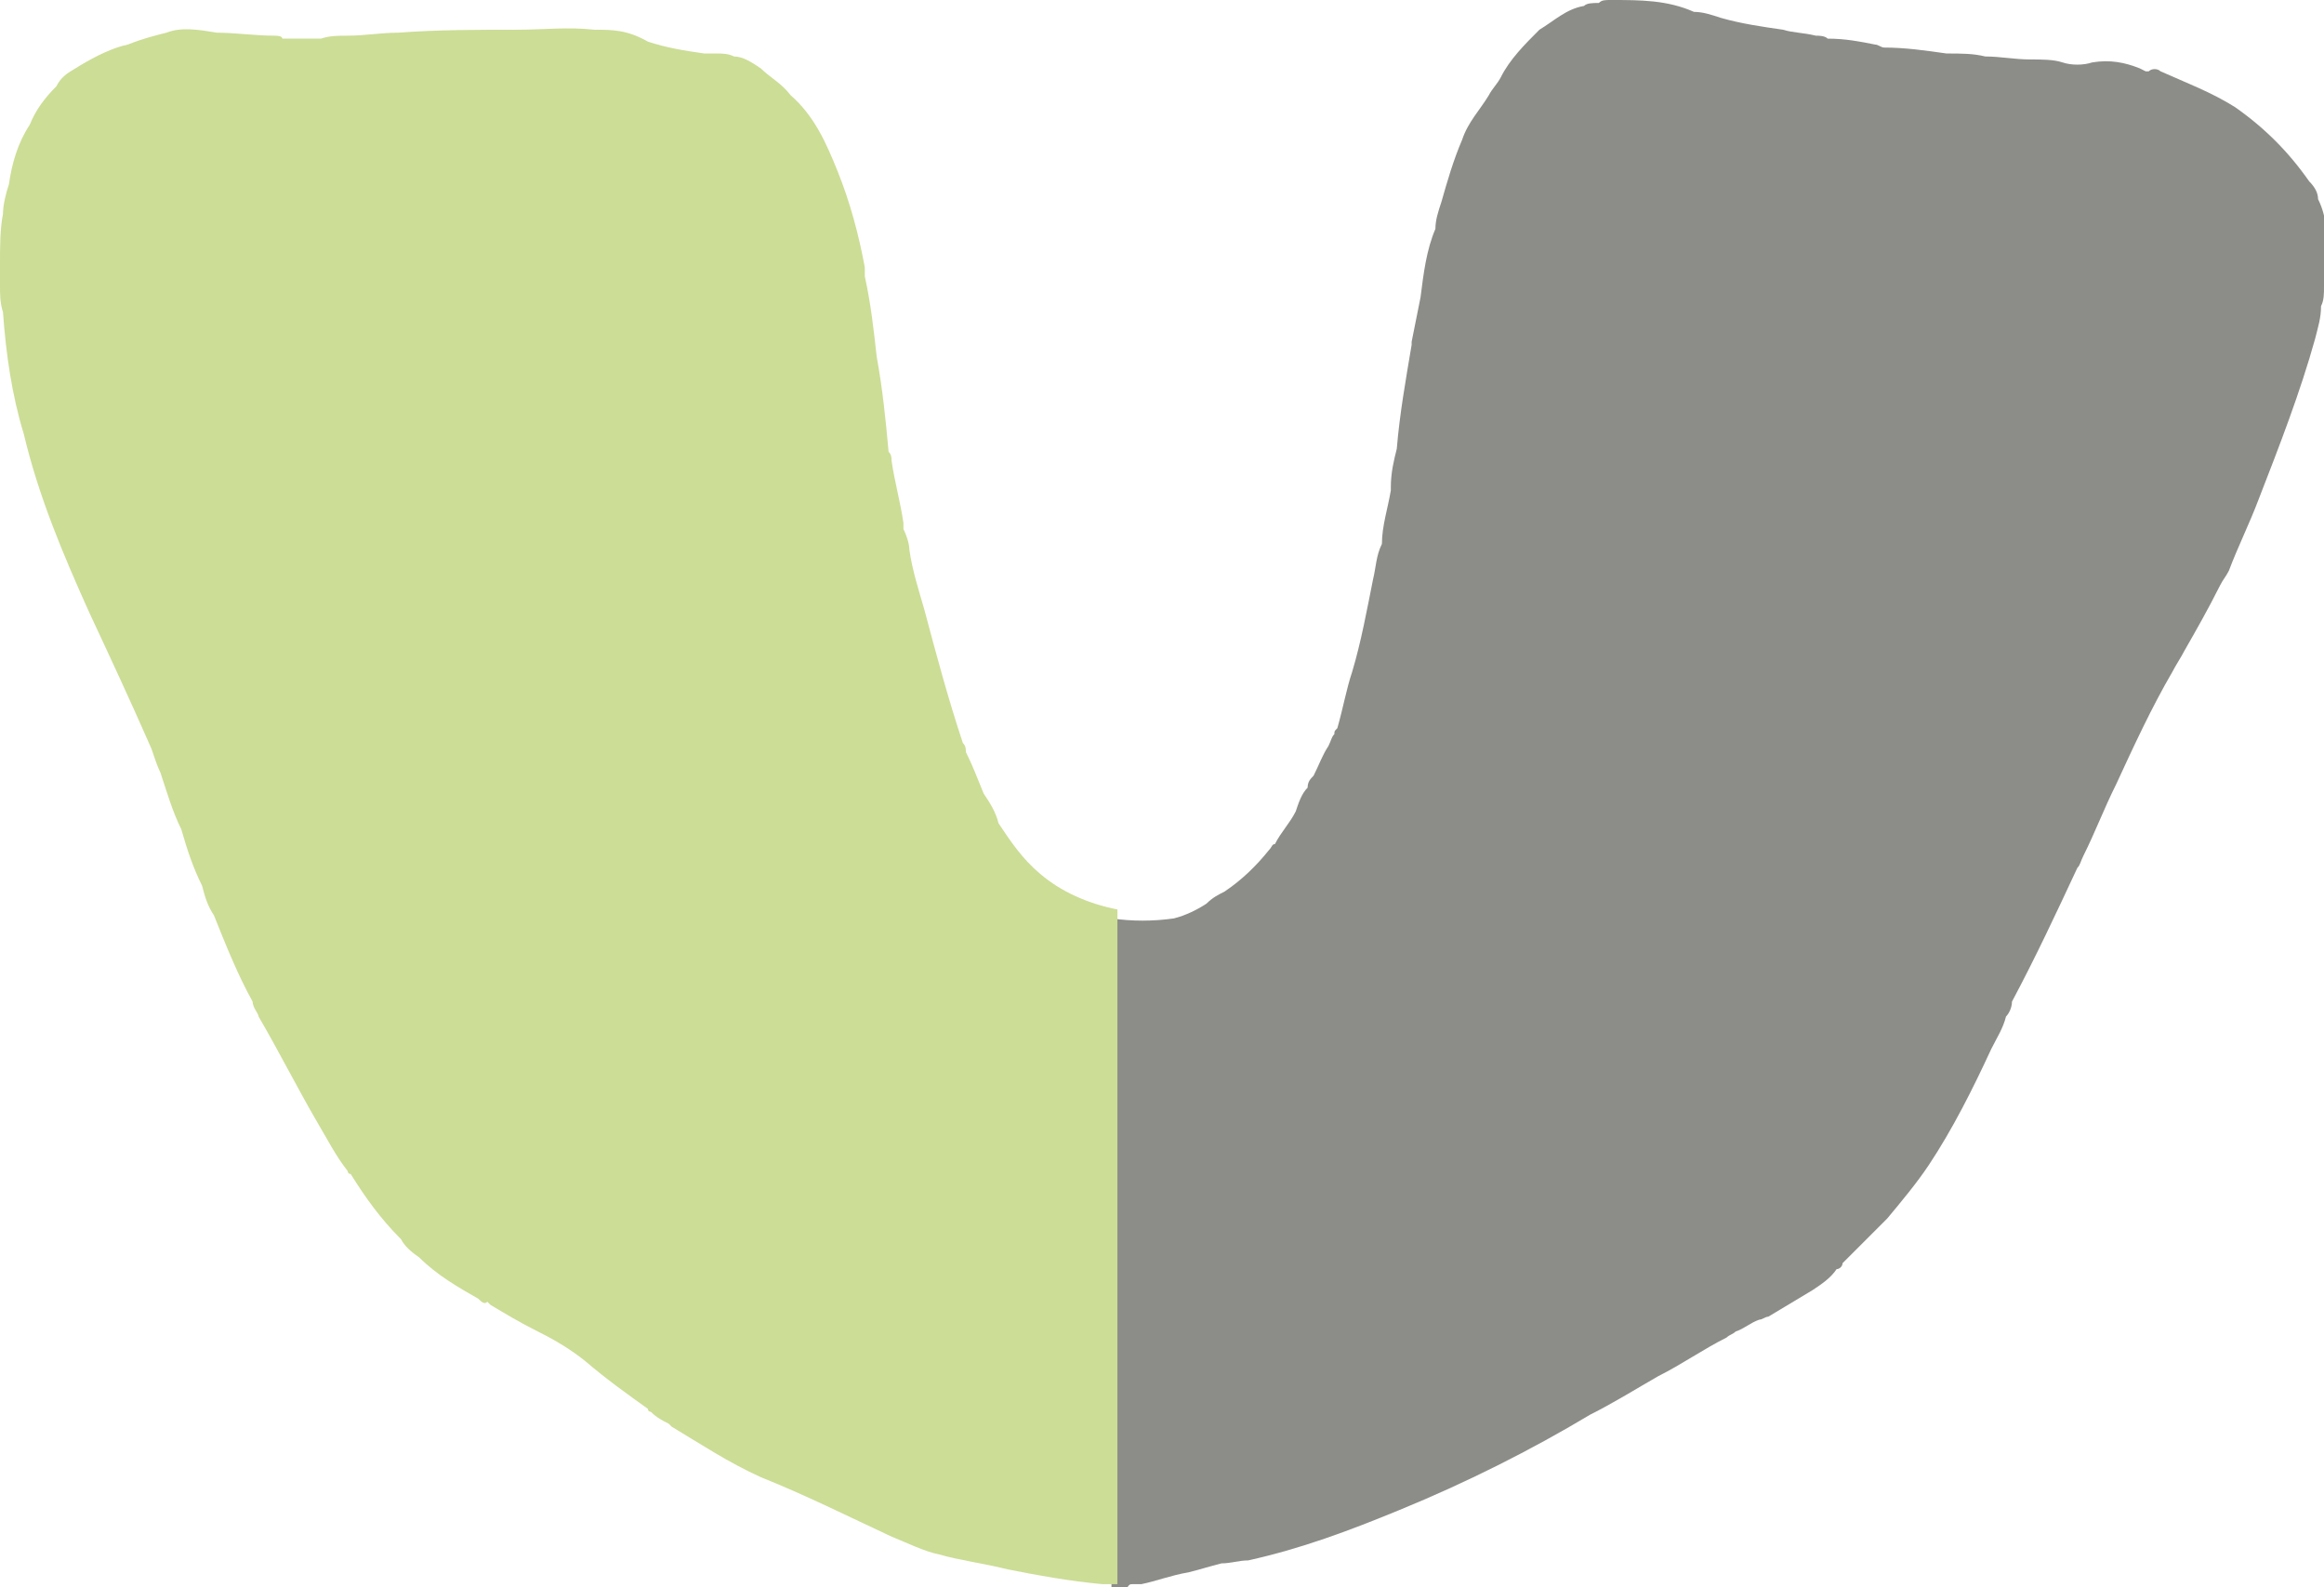
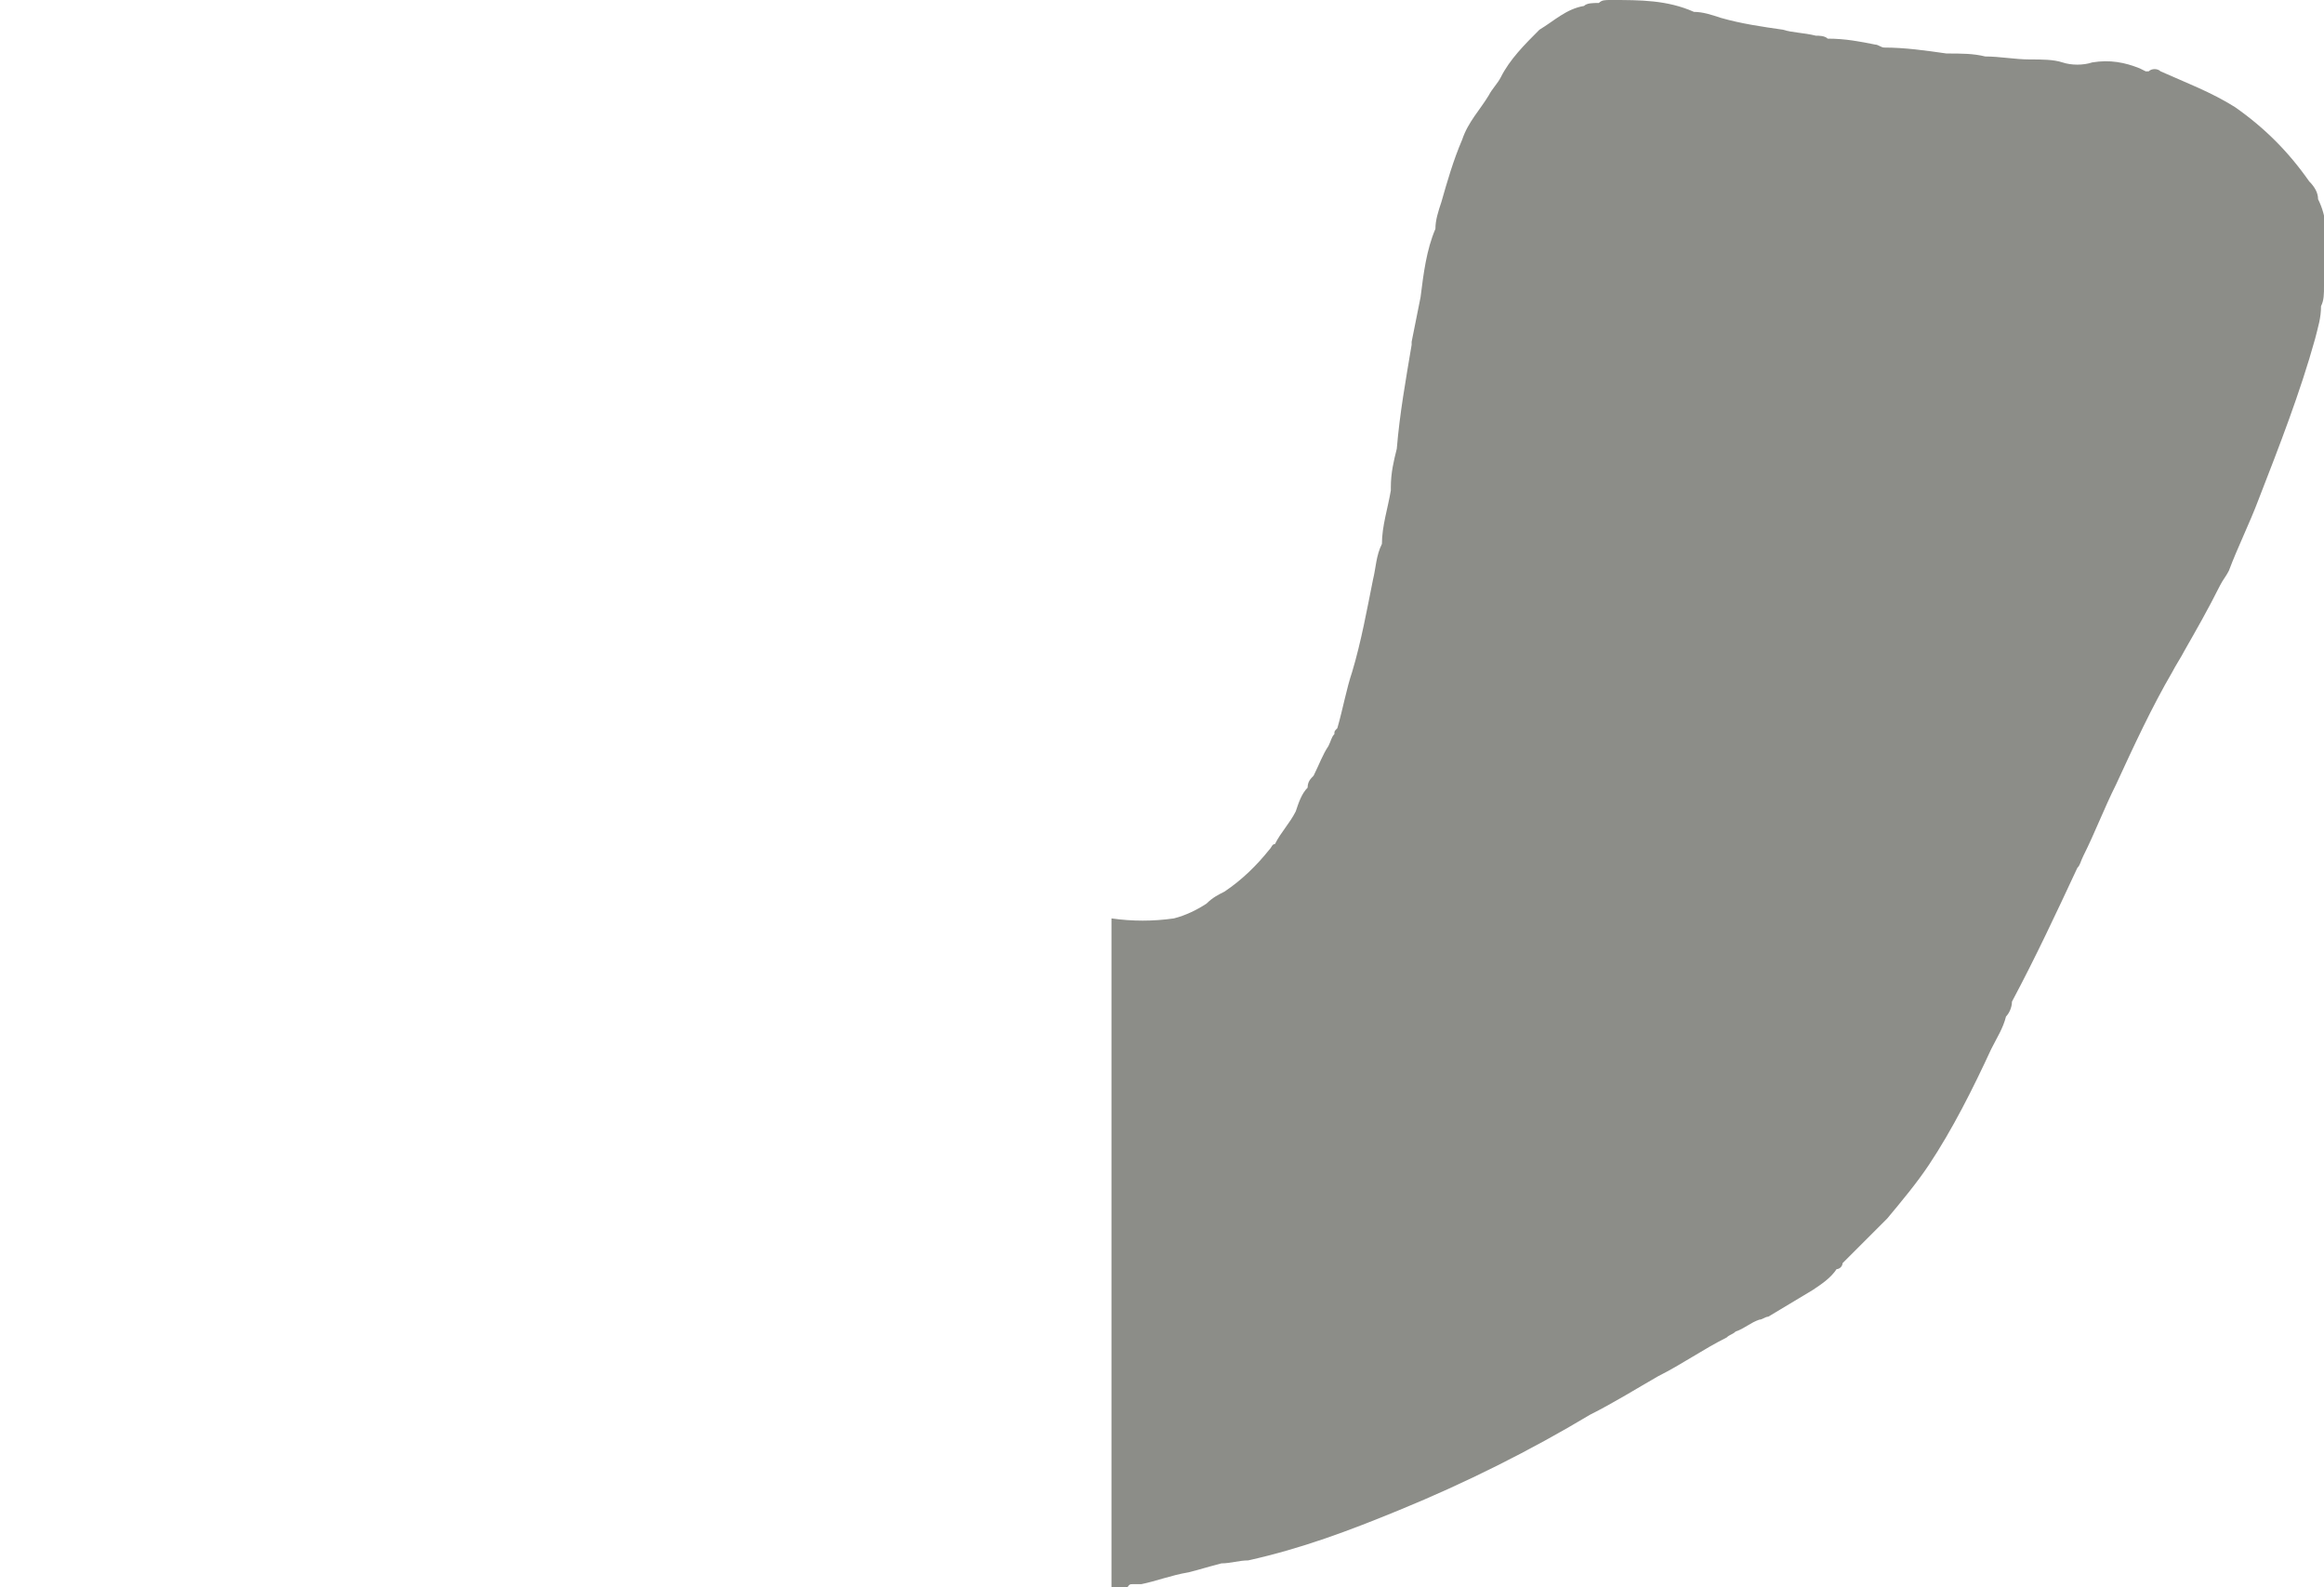
<svg xmlns="http://www.w3.org/2000/svg" version="1.1" id="Layer_1" x="0px" y="0px" viewBox="0 0 78.2 53.4" style="enable-background:new 0 0 78.2 53.4;" xml:space="preserve">
  <style type="text/css">
	.st0{fill:none;}
	.st1{fill:#EFE446;}
	.st2{fill:#8C8D88;}
	.st3{fill:#3DBBEC;}
	.st4{fill:#CCDD96;}
</style>
  <g>
-     <polygon class="st0" points="37.5,30.6 37.5,53.4 37.5,53.4  " />
-     <path class="st1" d="M78,9.5L78,9.5L78,9.5z" />
    <path class="st2" d="M38.1,53.3c0.1,0,0.2,0,0.3,0c0.5-0.1,1-0.3,1.6-0.4c0.4-0.1,0.7-0.2,1.1-0.3c0.3,0,0.6-0.1,0.9-0.1   c1.8-0.4,3.4-1,5.1-1.7c2.2-0.9,4.4-2,6.4-3.2c0.8-0.4,1.6-0.9,2.3-1.3c0.8-0.4,1.5-0.9,2.3-1.3c0.1-0.1,0.2-0.1,0.3-0.2   c0.3-0.1,0.5-0.3,0.8-0.4c0.1,0,0.2-0.1,0.3-0.1c0.5-0.3,1-0.6,1.5-0.9c0.3-0.2,0.6-0.4,0.8-0.7c0.1,0,0.2-0.1,0.2-0.2   c0.5-0.5,1-1,1.5-1.5c0.5-0.6,1-1.2,1.4-1.8c0.8-1.2,1.5-2.6,2.1-3.9c0.2-0.4,0.4-0.7,0.5-1.1l0,0l0,0c0.1-0.1,0.2-0.3,0.2-0.5   c0.8-1.5,1.5-3,2.2-4.5l0,0c0.1-0.1,0.1-0.2,0.2-0.4c0.4-0.8,0.7-1.6,1.1-2.4c0.6-1.3,1.2-2.6,1.9-3.8c0.1-0.2,0.3-0.5,0.4-0.7   c0.4-0.7,0.8-1.4,1.2-2.2l0,0c0.1-0.2,0.2-0.3,0.3-0.5c0.3-0.8,0.7-1.6,1-2.4c0.7-1.8,1.4-3.6,1.9-5.4c0.1-0.4,0.2-0.7,0.2-1.1l0,0   l0,0l0,0c0.1-0.2,0.1-0.4,0.1-0.7l0,0l0,0l0,0l0,0c0.1-0.4,0.1-0.7,0.1-1.1c0-0.6,0-1.2-0.3-1.8c0-0.2-0.1-0.4-0.3-0.6   c-0.7-1-1.5-1.8-2.5-2.5c-0.8-0.5-1.6-0.8-2.5-1.2c-0.1-0.1-0.3-0.1-0.4,0l0,0c0,0,0,0-0.1,0l0,0L72,2.3c-0.5-0.2-1-0.3-1.6-0.2   c-0.3,0.1-0.7,0.1-1,0C69.1,2,68.7,2,68.3,2c-0.5,0-1-0.1-1.5-0.1c-0.4-0.1-0.8-0.1-1.3-0.1l0,0c-0.7-0.1-1.4-0.2-2.1-0.2l0,0   c-0.1,0-0.2-0.1-0.3-0.1c-0.5-0.1-1-0.2-1.6-0.2c-0.1-0.1-0.3-0.1-0.4-0.1l0,0C60.7,1.1,60.3,1.1,60,1c-0.7-0.1-1.4-0.2-2.1-0.4   c-0.3-0.1-0.6-0.2-0.9-0.2C56.1,0,55.2,0,54.2,0c-0.2,0-0.3,0-0.4,0.1l0,0c-0.2,0-0.4,0-0.5,0.1c-0.6,0.1-1,0.5-1.5,0.8l0,0   c-0.5,0.5-1,1-1.3,1.6l0,0c-0.1,0.2-0.3,0.4-0.4,0.6c-0.3,0.5-0.7,0.9-0.9,1.5c-0.3,0.7-0.5,1.4-0.7,2.1c-0.1,0.3-0.2,0.6-0.2,0.9   C48,8.4,47.9,9.2,47.8,10c-0.1,0.5-0.2,1-0.3,1.5v0.1c-0.2,1.2-0.4,2.3-0.5,3.5c-0.1,0.4-0.2,0.8-0.2,1.3c0,0,0,0,0,0.1   c-0.1,0.6-0.3,1.2-0.3,1.8l0,0c-0.2,0.4-0.2,0.8-0.3,1.2c-0.2,1-0.4,2.1-0.7,3.1c-0.2,0.6-0.3,1.2-0.5,1.9l0,0   c-0.1,0.1-0.1,0.1-0.1,0.2l0,0c-0.1,0.1-0.1,0.2-0.2,0.4l0,0l0,0l0,0l0,0c-0.2,0.3-0.3,0.6-0.5,1c-0.1,0.1-0.2,0.2-0.2,0.4   c-0.2,0.2-0.3,0.5-0.4,0.8c-0.2,0.4-0.5,0.7-0.7,1.1c-0.1,0-0.1,0.1-0.2,0.2c-0.4,0.5-0.9,1-1.5,1.4c-0.2,0.1-0.4,0.2-0.6,0.4   c-0.3,0.2-0.7,0.4-1.1,0.5c-0.7,0.1-1.4,0.1-2.1,0v22.8c0.1,0,0.3,0,0.4-0.1C38,53.3,38,53.3,38.1,53.3z" />
-     <path class="st3" d="M10.4,1.3L10.4,1.3L10.4,1.3z" />
-     <path class="st4" d="M35,29.4c-0.6-0.5-1-1.1-1.4-1.7c-0.1-0.4-0.3-0.7-0.5-1c-0.2-0.5-0.4-1-0.6-1.4c0-0.1,0-0.2-0.1-0.3   c-0.5-1.5-0.9-3-1.3-4.5c-0.2-0.7-0.4-1.3-0.5-2c0-0.2-0.1-0.5-0.2-0.7c0-0.1,0-0.2,0-0.2c-0.1-0.7-0.3-1.4-0.4-2.1   c0-0.1,0-0.2-0.1-0.3l0,0c-0.1-1.1-0.2-2.1-0.4-3.2c-0.1-0.9-0.2-1.8-0.4-2.7c0-0.1,0-0.2,0-0.3c-0.2-1.1-0.5-2.2-0.9-3.2   s-0.8-1.9-1.6-2.6l0,0l0,0c-0.3-0.4-0.7-0.6-1-0.9c-0.3-0.2-0.6-0.4-0.9-0.4l0,0c-0.2-0.1-0.4-0.1-0.6-0.1c-0.1,0-0.3,0-0.4,0   c-0.7-0.1-1.3-0.2-1.9-0.4C21.1,1,20.6,1,20,1c-0.9-0.1-1.7,0-2.6,0c-1.3,0-2.7,0-4,0.1c-0.6,0-1.1,0.1-1.7,0.1   c-0.3,0-0.6,0-0.9,0.1c-0.1,0-0.2,0-0.3,0s-0.2,0-0.2,0l0,0l0,0l0,0l0,0c-0.3,0-0.5,0-0.8,0c0-0.1-0.2-0.1-0.3-0.1   c-0.6,0-1.3-0.1-1.9-0.1C6.7,1,6.1,0.9,5.6,1.1C5.2,1.2,4.8,1.3,4.3,1.5C3.8,1.6,3.2,1.9,2.7,2.2C2.4,2.4,2.1,2.5,1.9,2.9l0,0   C1.5,3.3,1.2,3.7,1,4.2c-0.4,0.6-0.6,1.3-0.7,2l0,0c-0.1,0.3-0.2,0.7-0.2,1C0,7.7,0,8.3,0,8.9V9c0,0.2,0,0.4,0,0.6   c0,0.3,0,0.6,0.1,0.9l0,0c0.1,1.4,0.3,2.8,0.7,4.1c0.5,2.1,1.3,4,2.2,6c0.7,1.5,1.4,3,2.1,4.6c0.1,0.3,0.2,0.6,0.3,0.8   c0.2,0.6,0.4,1.3,0.7,1.9l0,0c0.2,0.7,0.4,1.3,0.7,1.9c0.1,0.4,0.2,0.7,0.4,1c0.4,1,0.8,2,1.3,2.9c0,0.2,0.2,0.4,0.2,0.5   c0.7,1.2,1.3,2.4,2,3.6c0.3,0.5,0.6,1.1,1,1.6c0,0,0,0.1,0.1,0.1c0.5,0.8,1,1.5,1.7,2.2c0.1,0.2,0.3,0.4,0.6,0.6   c0.6,0.6,1.3,1,2,1.4c0.1,0.1,0.2,0.2,0.3,0.1l0.1,0.1c0.5,0.3,1,0.6,1.6,0.9c0.6,0.3,1.1,0.6,1.6,1c0.7,0.6,1.4,1.1,2.1,1.6   c0,0.1,0.1,0.1,0.1,0.1c0.2,0.2,0.4,0.3,0.6,0.4l0.1,0.1c1,0.6,1.9,1.2,3,1.7c1.5,0.6,2.9,1.3,4.4,2c0.5,0.2,1.1,0.5,1.6,0.6   c0.7,0.2,1.5,0.3,2.3,0.5c1,0.2,2.1,0.4,3.2,0.5c0.2,0,0.4,0,0.5,0V30.6C36.6,30.4,35.7,30,35,29.4z" />
  </g>
</svg>